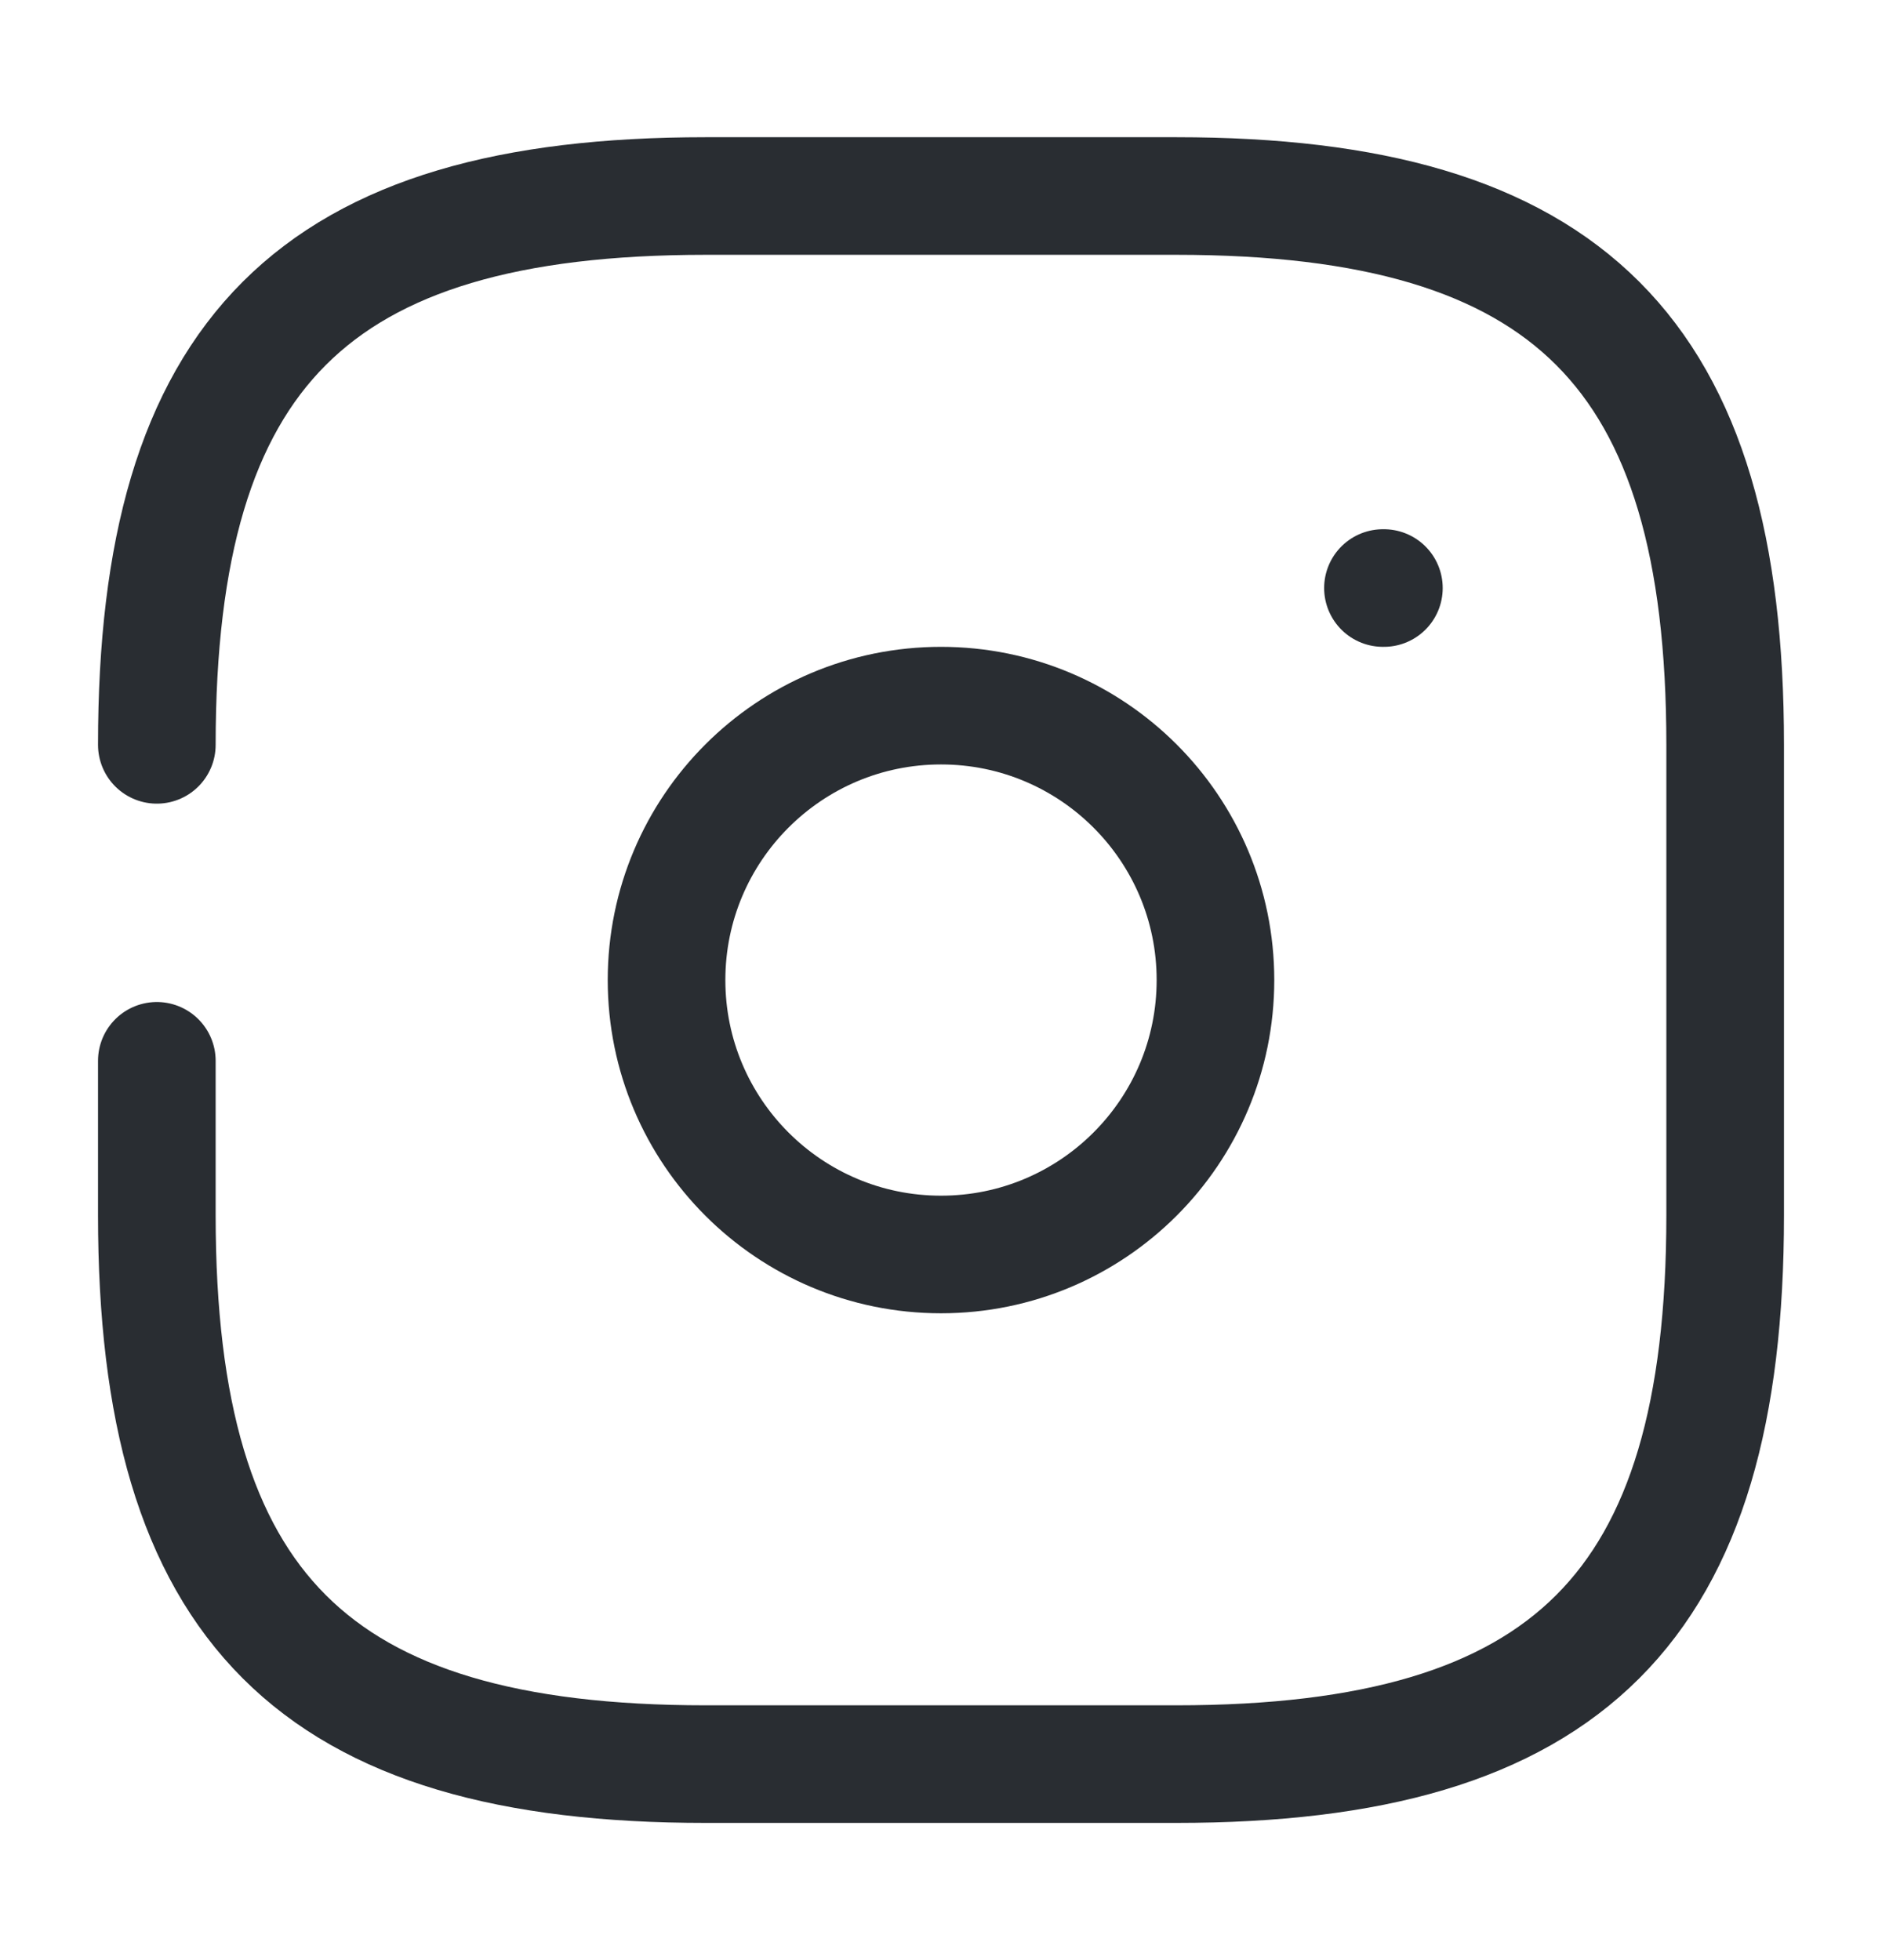
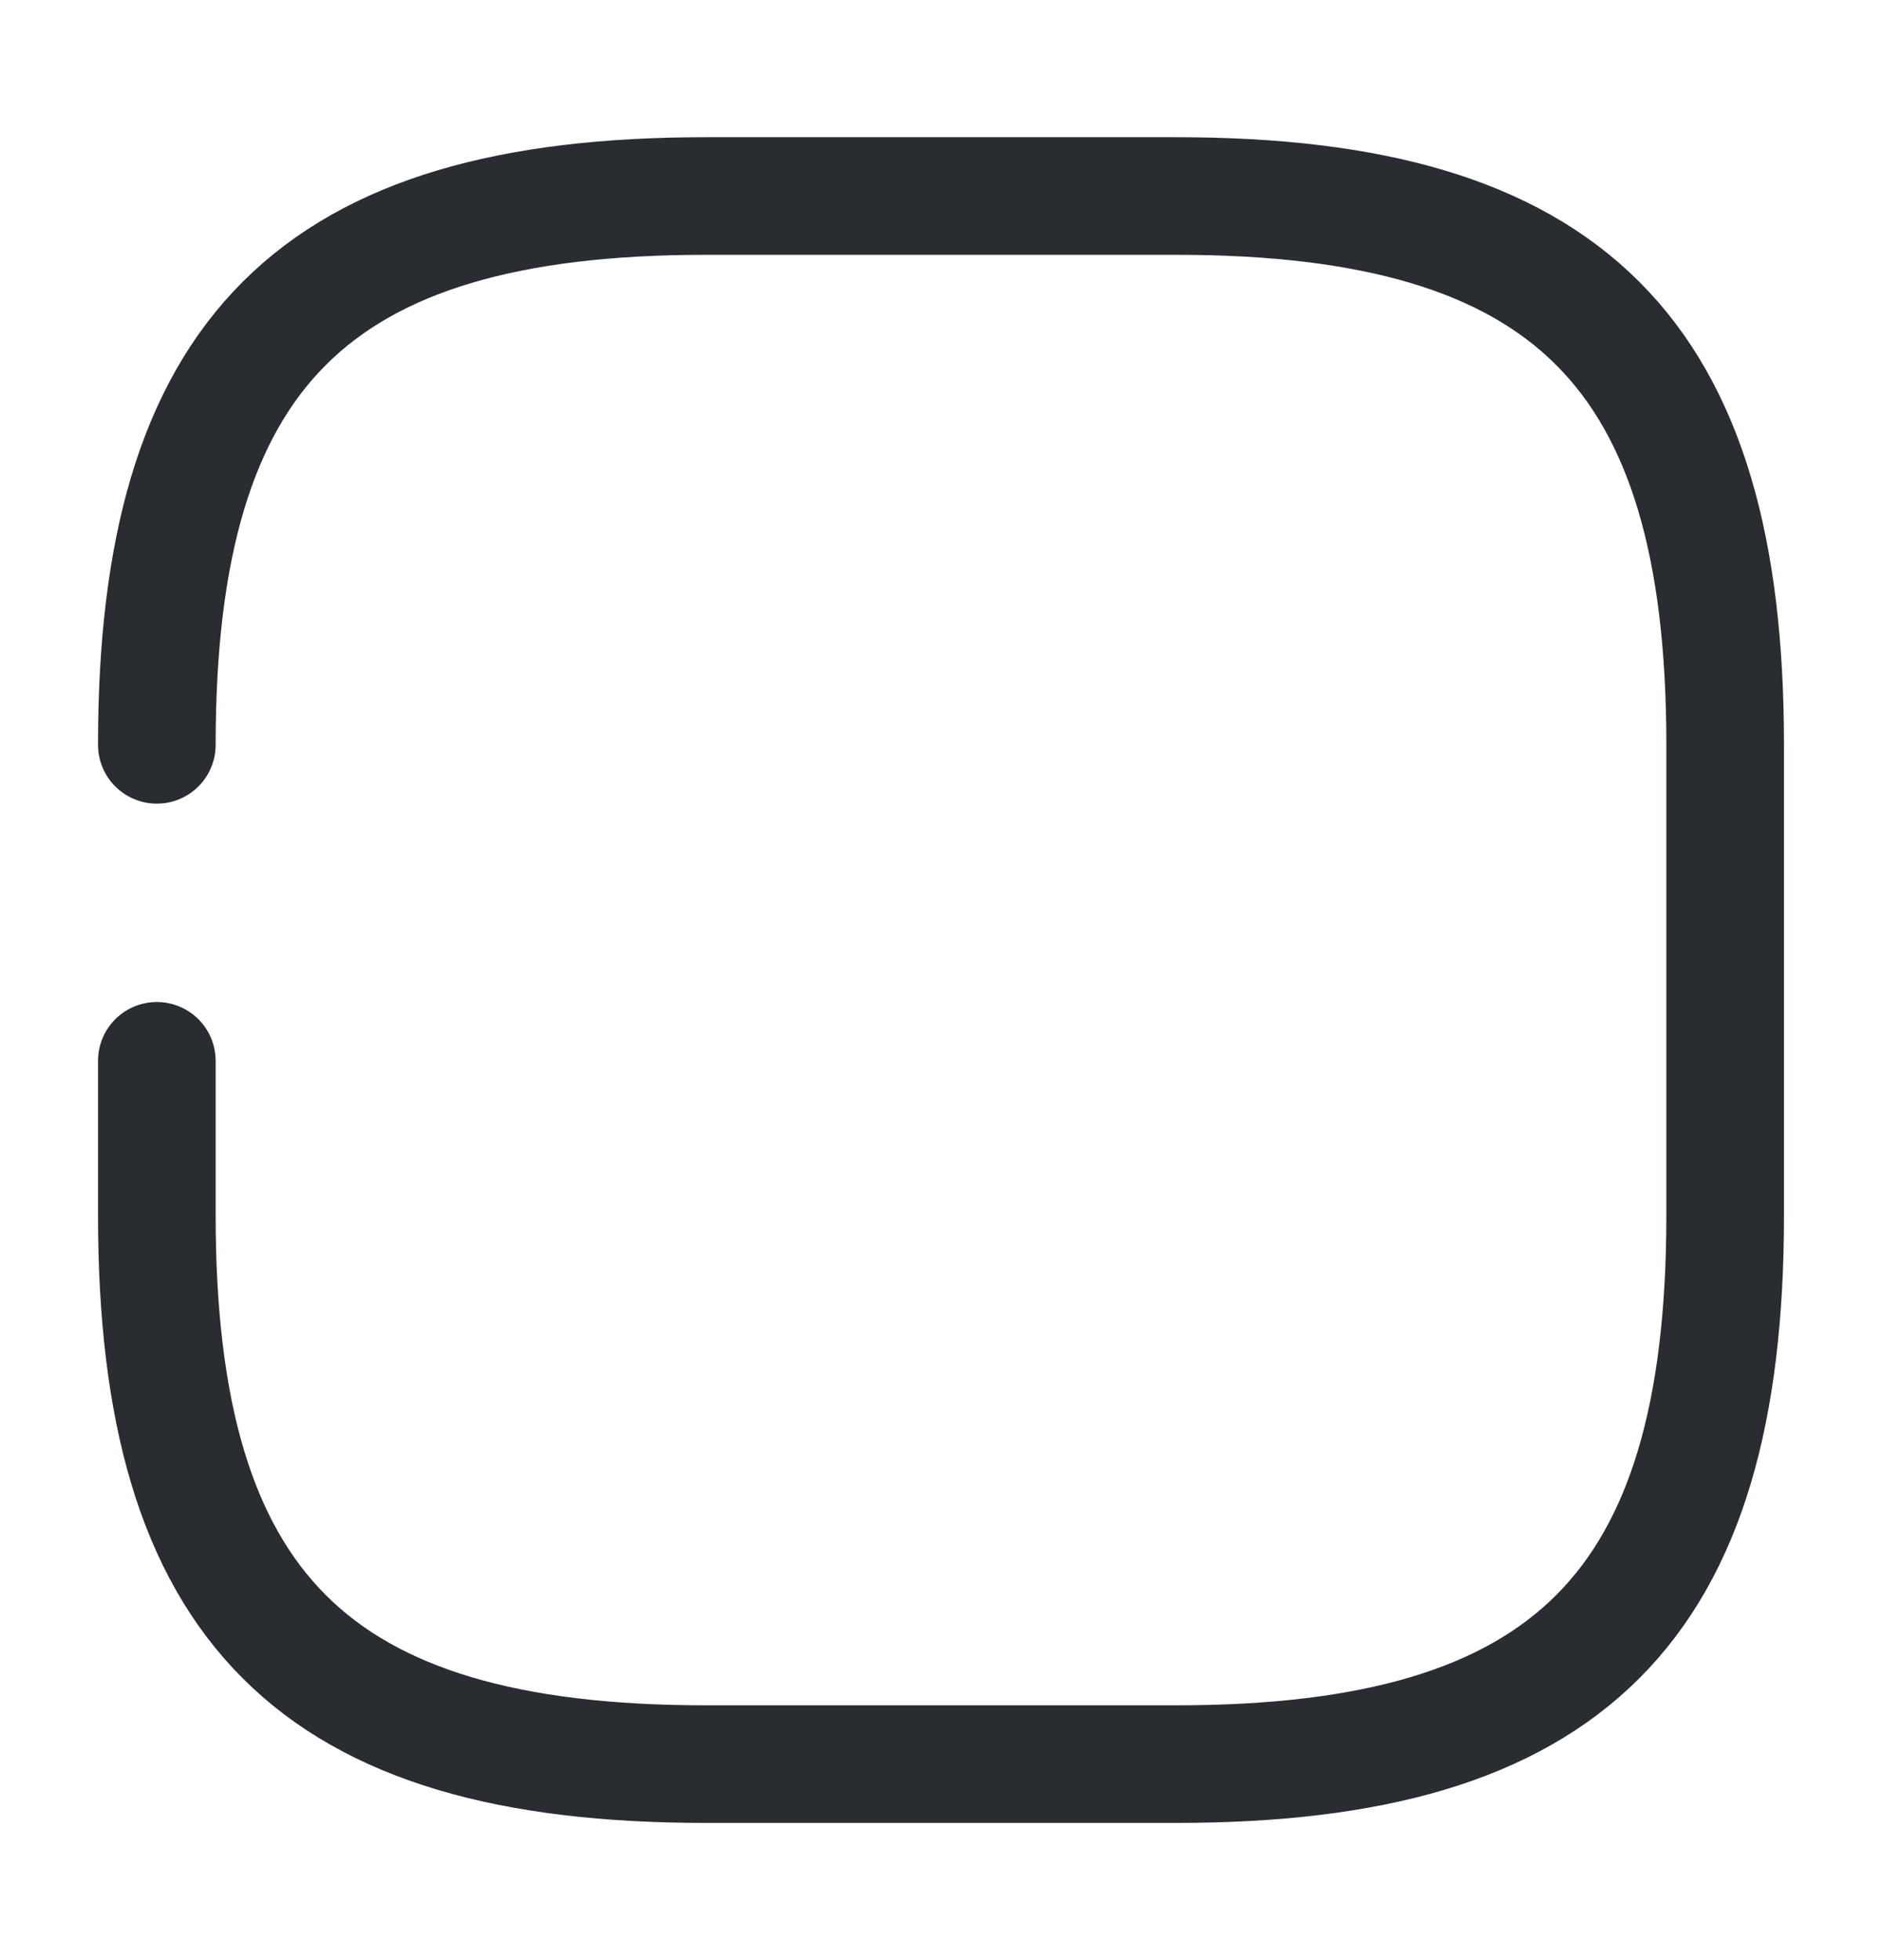
<svg xmlns="http://www.w3.org/2000/svg" width="24" height="25" viewBox="0 0 24 25" fill="none">
  <path d="M2 13.53V15.5C2 20.5 4 22.5 9 22.5H15C20 22.5 22 20.5 22 15.5V9.5C22 4.5 20 2.5 15 2.5H9C4 2.5 2 4.5 2 9.5" stroke="#292D32" stroke-width="1.5" stroke-linecap="round" stroke-linejoin="round" />
-   <path d="M12 16C13.933 16 15.5 14.433 15.5 12.5C15.5 10.567 13.933 9 12 9C10.067 9 8.5 10.567 8.5 12.5C8.5 14.433 10.067 16 12 16Z" stroke="#292D32" stroke-width="1.5" stroke-linecap="round" stroke-linejoin="round" />
-   <path d="M17.636 7.5H17.648" stroke="#292D32" stroke-width="1.5" stroke-linecap="round" stroke-linejoin="round" />
</svg>